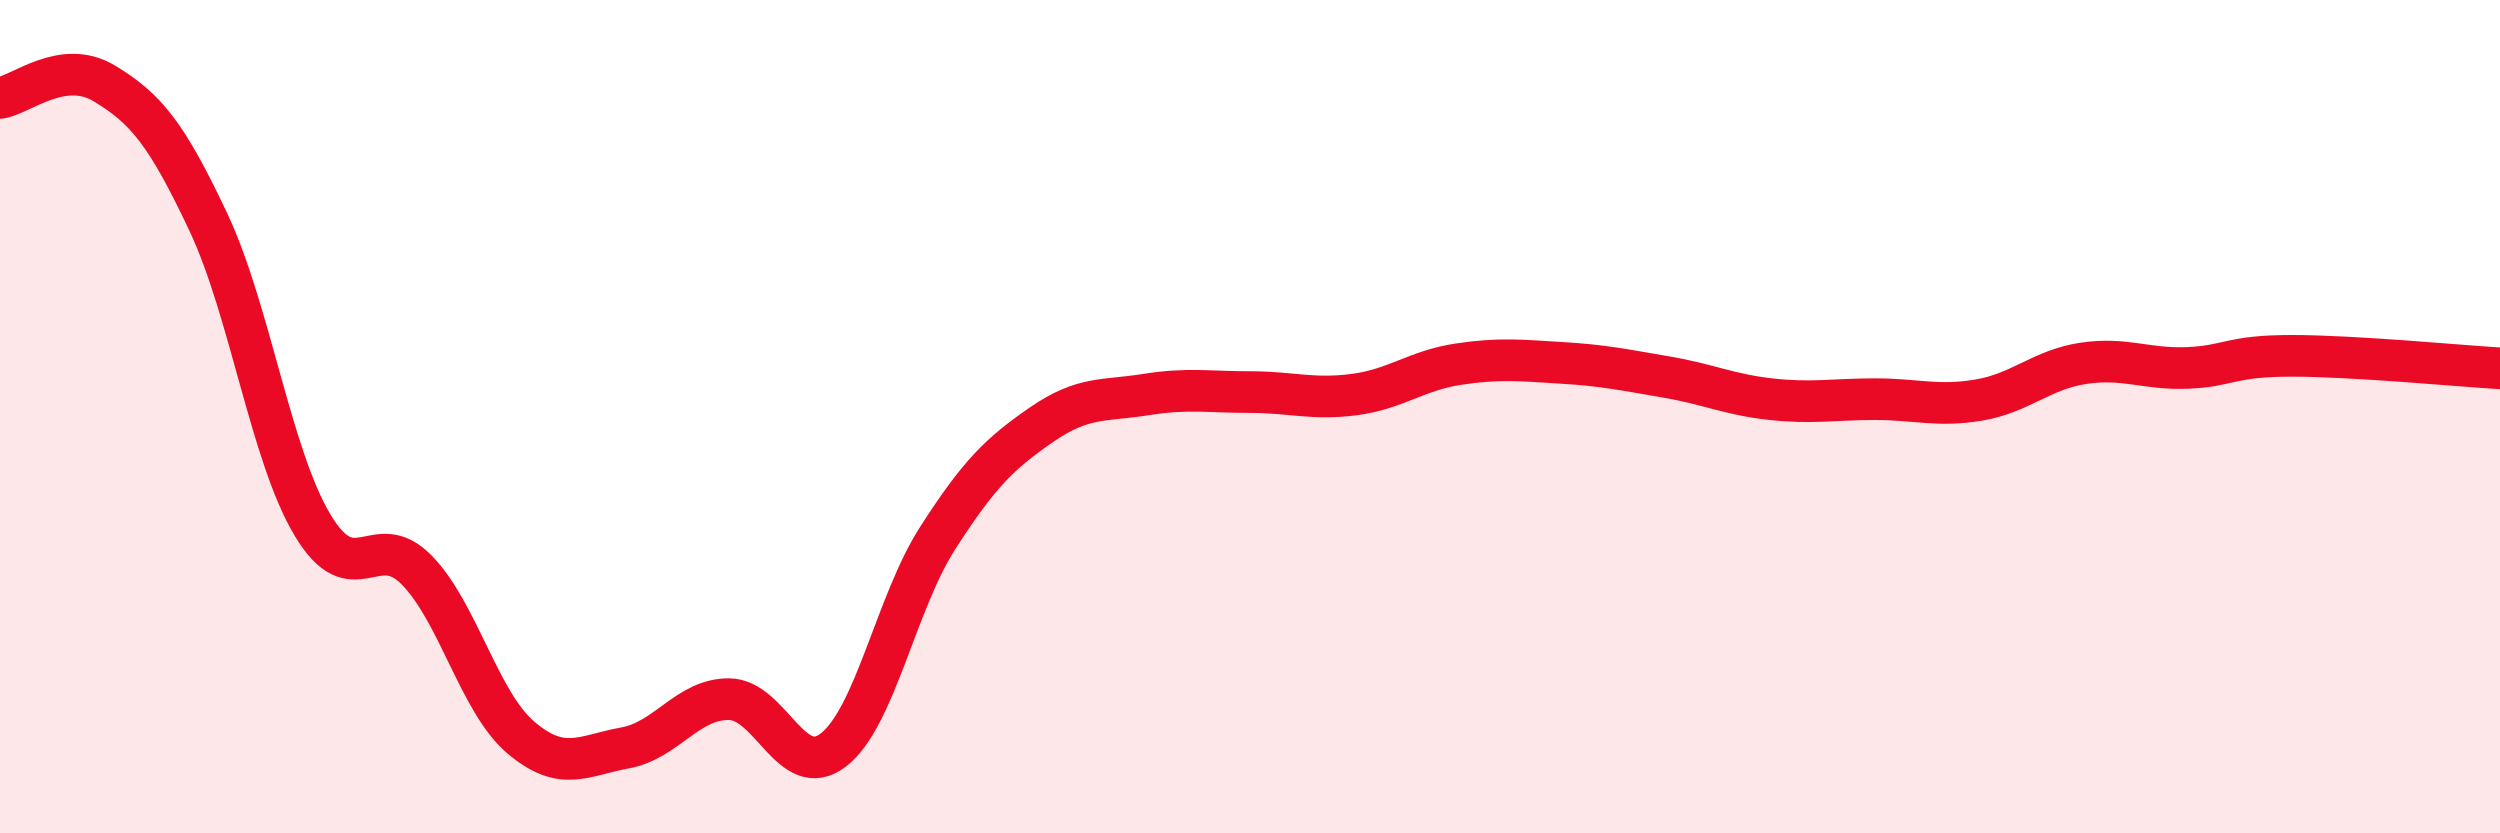
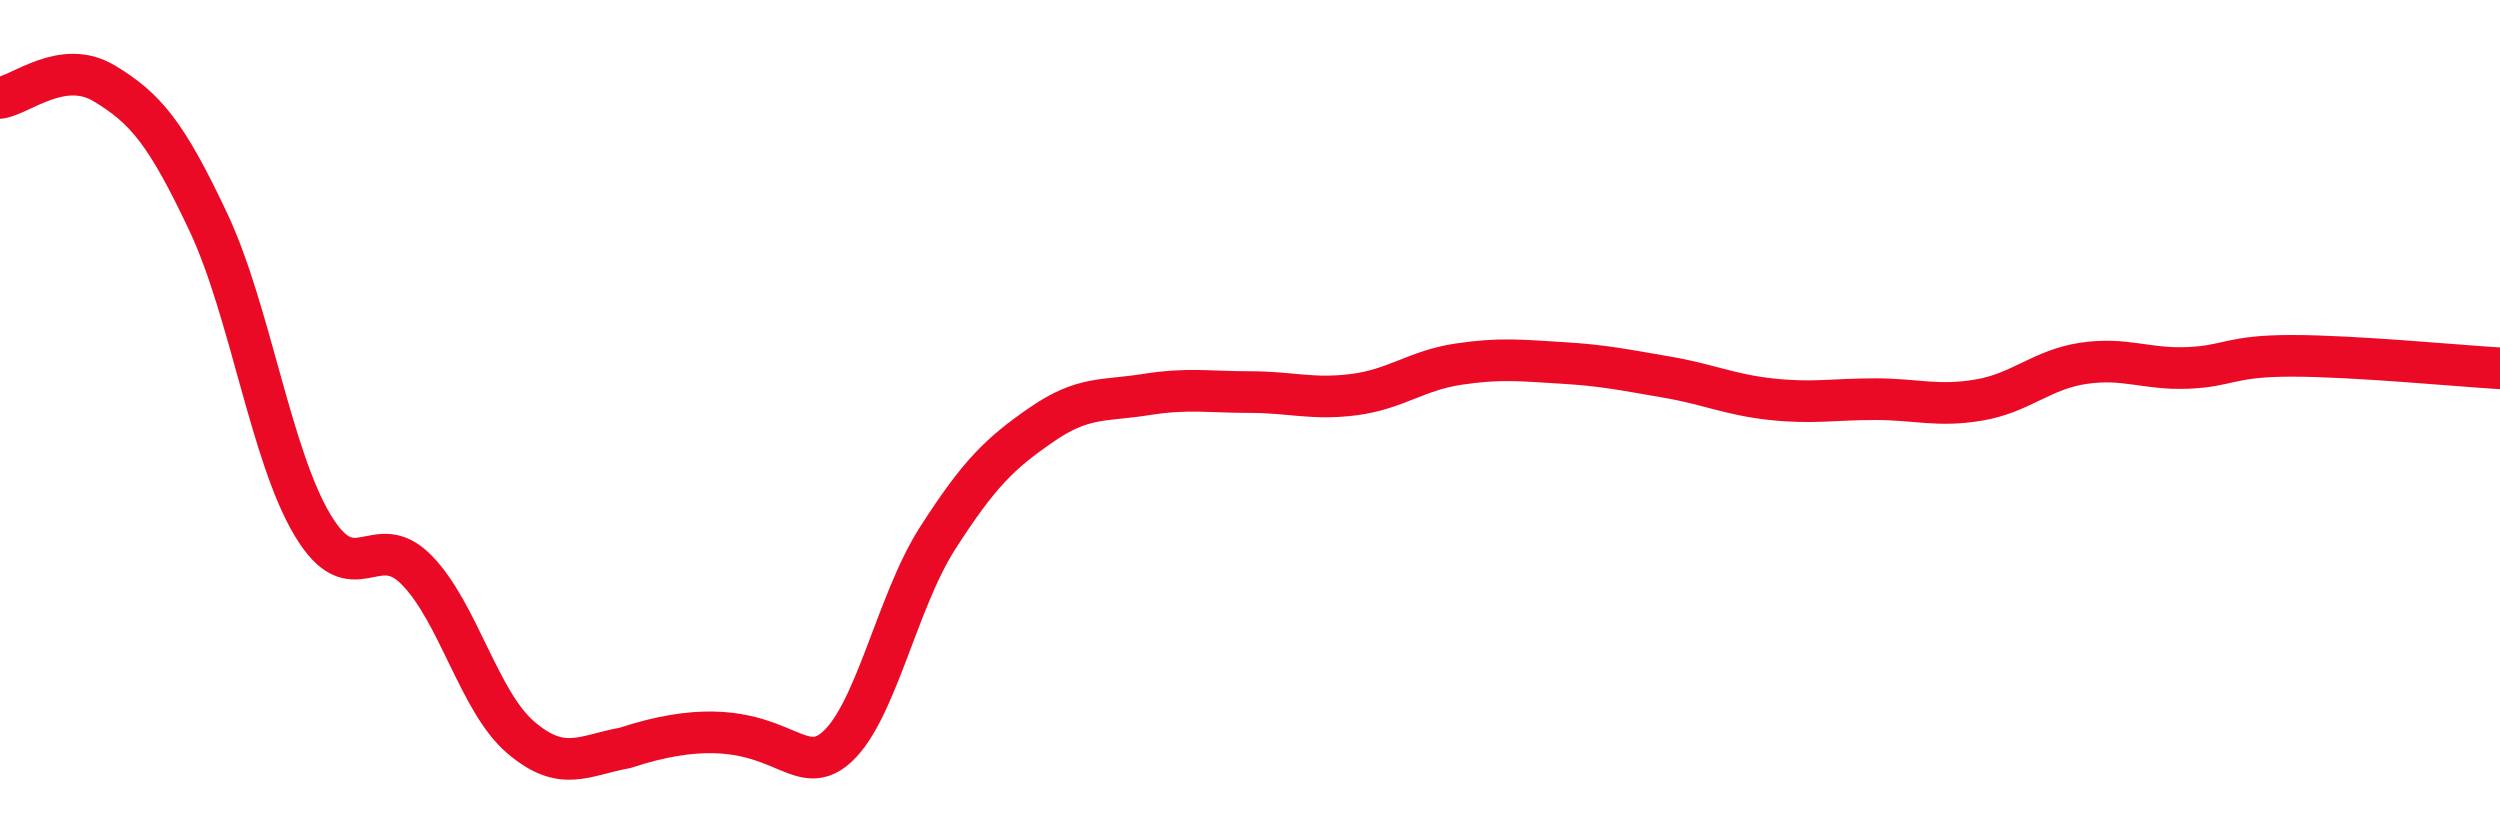
<svg xmlns="http://www.w3.org/2000/svg" width="60" height="20" viewBox="0 0 60 20">
-   <path d="M 0,2.35 C 0.5,2.28 1.5,1.4 2.5,2 C 3.5,2.6 4,3.21 5,5.33 C 6,7.45 6.5,10.93 7.5,12.6 C 8.5,14.27 9,12.66 10,13.68 C 11,14.7 11.5,16.85 12.5,17.7 C 13.5,18.55 14,18.13 15,17.95 C 16,17.77 16.5,16.77 17.5,16.78 C 18.5,16.79 19,18.77 20,18 C 21,17.23 21.5,14.48 22.5,12.92 C 23.5,11.36 24,10.88 25,10.19 C 26,9.5 26.5,9.63 27.5,9.47 C 28.5,9.31 29,9.41 30,9.41 C 31,9.41 31.5,9.6 32.5,9.47 C 33.5,9.34 34,8.89 35,8.74 C 36,8.59 36.5,8.65 37.5,8.71 C 38.5,8.77 39,8.88 40,9.05 C 41,9.22 41.5,9.47 42.5,9.58 C 43.5,9.69 44,9.58 45,9.58 C 46,9.58 46.5,9.77 47.5,9.6 C 48.5,9.43 49,8.87 50,8.72 C 51,8.57 51.5,8.87 52.5,8.83 C 53.5,8.79 53.5,8.54 55,8.54 C 56.5,8.54 59,8.78 60,8.84L60 20L0 20Z" fill="#EB0A25" opacity="0.1" stroke-linecap="round" stroke-linejoin="round" />
-   <path d="M 0,2.35 C 0.5,2.28 1.5,1.4 2.5,2 C 3.5,2.6 4,3.21 5,5.33 C 6,7.45 6.5,10.93 7.5,12.6 C 8.5,14.27 9,12.66 10,13.68 C 11,14.7 11.5,16.85 12.5,17.7 C 13.5,18.55 14,18.13 15,17.95 C 16,17.77 16.5,16.77 17.5,16.78 C 18.5,16.79 19,18.77 20,18 C 21,17.23 21.5,14.48 22.5,12.92 C 23.5,11.36 24,10.88 25,10.19 C 26,9.5 26.5,9.63 27.5,9.47 C 28.5,9.31 29,9.41 30,9.41 C 31,9.41 31.5,9.6 32.5,9.47 C 33.5,9.34 34,8.89 35,8.74 C 36,8.59 36.5,8.65 37.5,8.71 C 38.5,8.77 39,8.88 40,9.05 C 41,9.22 41.5,9.47 42.5,9.58 C 43.5,9.69 44,9.58 45,9.58 C 46,9.58 46.5,9.77 47.5,9.6 C 48.5,9.43 49,8.87 50,8.72 C 51,8.57 51.5,8.87 52.5,8.83 C 53.5,8.79 53.5,8.54 55,8.54 C 56.5,8.54 59,8.78 60,8.84" stroke="#EB0A25" stroke-width="1" fill="none" stroke-linecap="round" stroke-linejoin="round" />
+   <path d="M 0,2.35 C 0.5,2.28 1.5,1.4 2.5,2 C 3.5,2.6 4,3.21 5,5.33 C 6,7.45 6.5,10.93 7.5,12.6 C 8.5,14.27 9,12.66 10,13.68 C 11,14.7 11.5,16.85 12.5,17.7 C 13.5,18.55 14,18.13 15,17.95 C 18.5,16.79 19,18.77 20,18 C 21,17.23 21.5,14.48 22.5,12.92 C 23.5,11.36 24,10.88 25,10.19 C 26,9.5 26.5,9.63 27.5,9.47 C 28.5,9.31 29,9.41 30,9.41 C 31,9.41 31.5,9.6 32.5,9.47 C 33.5,9.34 34,8.89 35,8.74 C 36,8.59 36.5,8.65 37.5,8.71 C 38.5,8.77 39,8.88 40,9.05 C 41,9.22 41.5,9.47 42.5,9.58 C 43.5,9.69 44,9.58 45,9.58 C 46,9.58 46.5,9.77 47.5,9.6 C 48.5,9.43 49,8.87 50,8.72 C 51,8.57 51.5,8.87 52.5,8.83 C 53.5,8.79 53.5,8.54 55,8.54 C 56.5,8.54 59,8.78 60,8.84" stroke="#EB0A25" stroke-width="1" fill="none" stroke-linecap="round" stroke-linejoin="round" />
</svg>